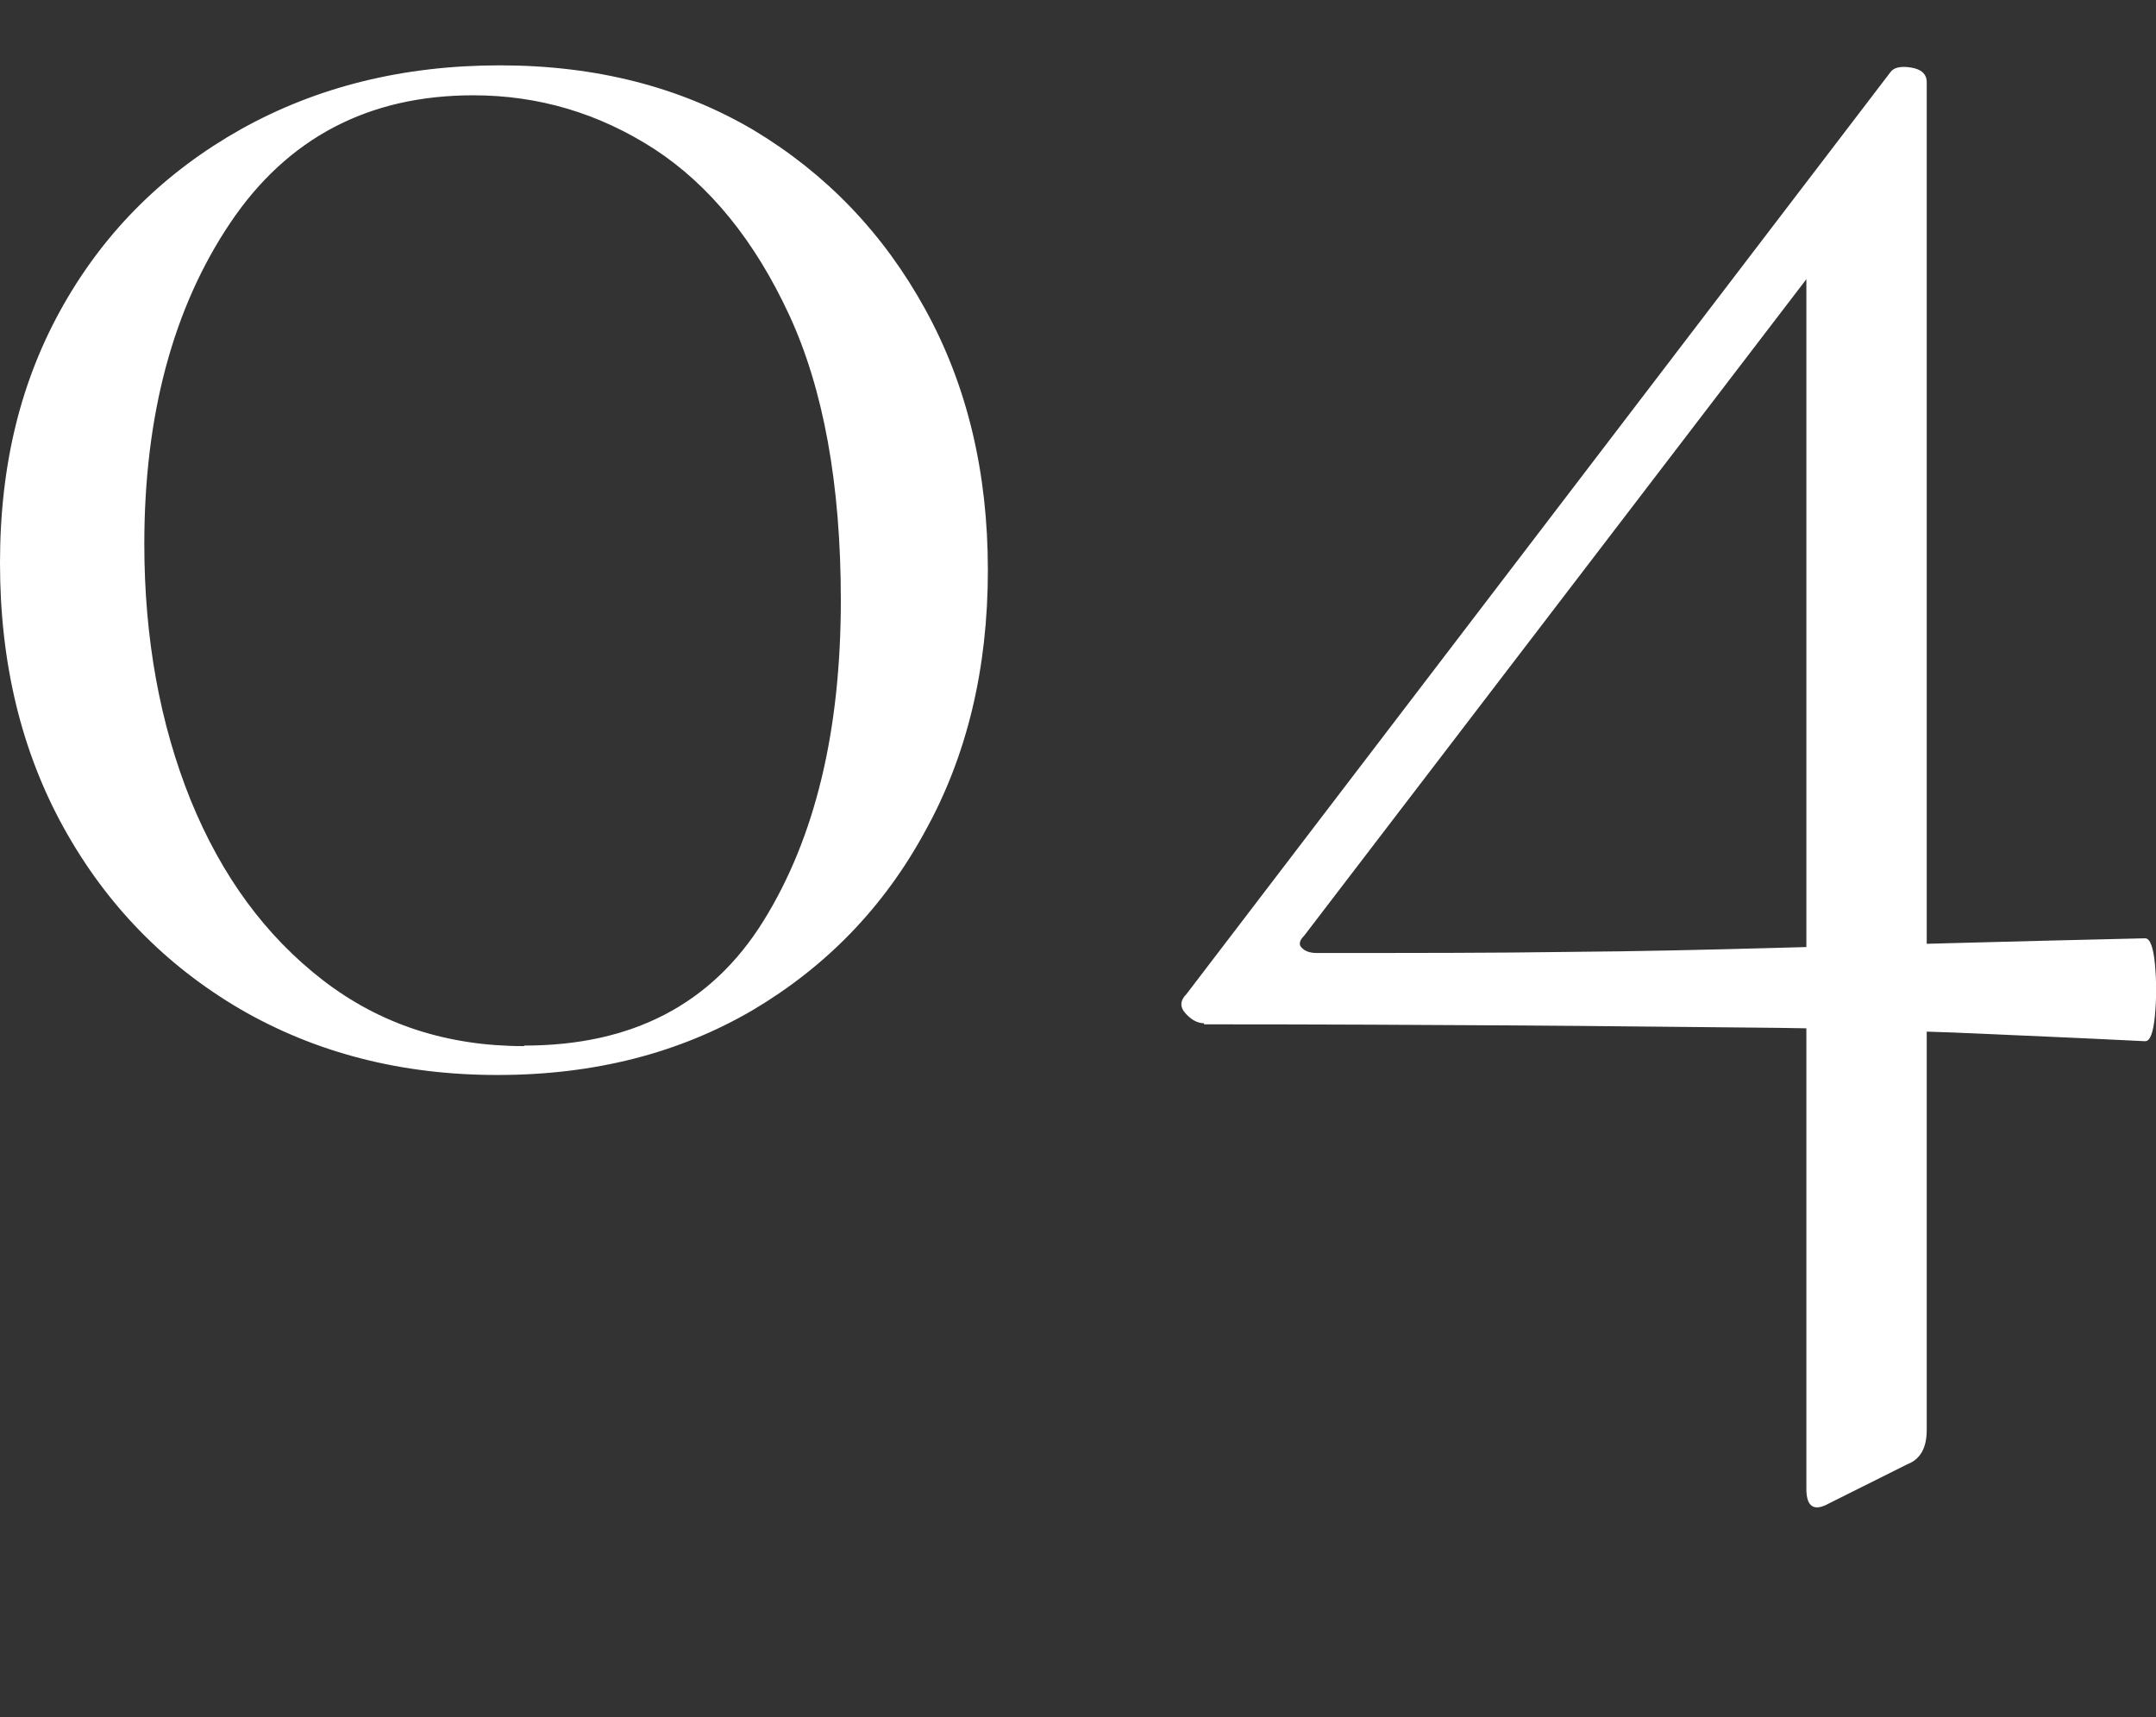
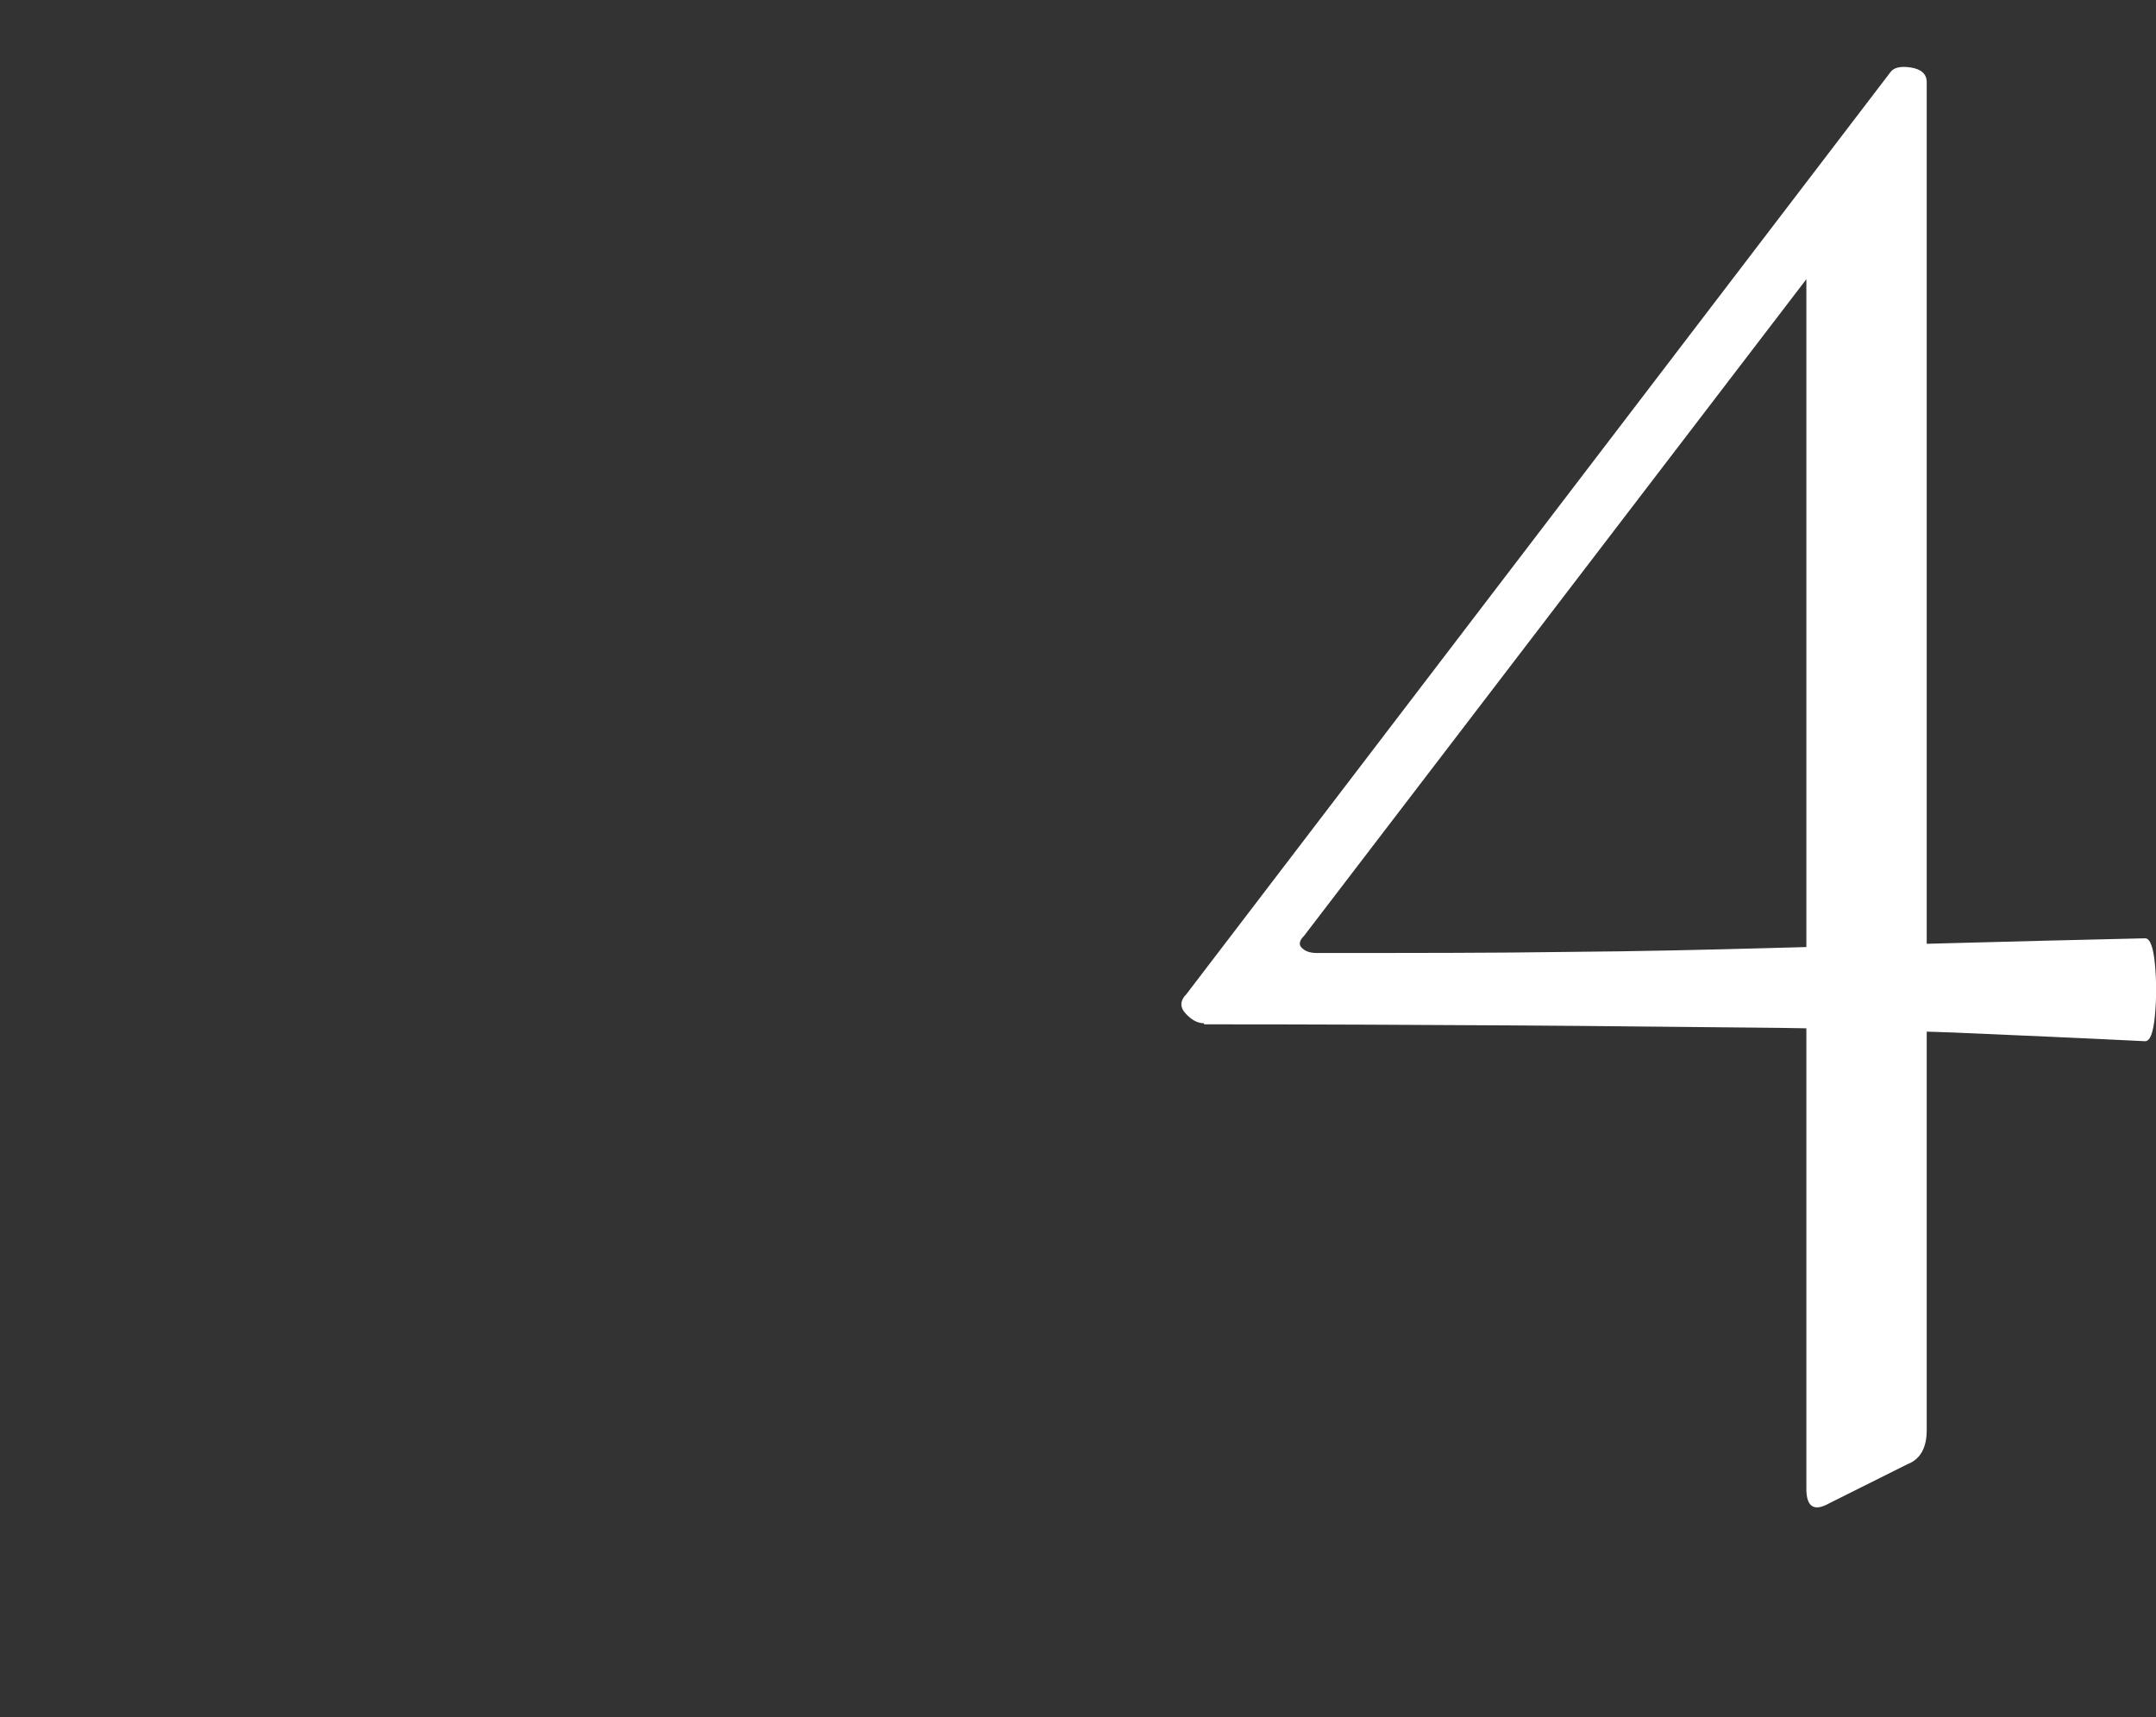
<svg xmlns="http://www.w3.org/2000/svg" id="_レイヤー_6" data-name="レイヤー 6" viewBox="0 0 39.59 31.53">
  <rect x="0" y="0" width="39.59" height="31.53" fill="#333333" stroke="none" />
  <defs>
    <style>
      .cls-1 {
        fill: #fff;
        stroke-width: 0px;
      }
    </style>
  </defs>
-   <path class="cls-1" d="M9.13,19.74c-1.77,0-3.34-.41-4.72-1.21-1.38-.81-2.46-1.92-3.24-3.33s-1.17-3.03-1.17-4.86.39-3.38,1.17-4.75,1.87-2.44,3.26-3.22c1.4-.78,2.98-1.17,4.75-1.17s3.32.4,4.66,1.19c1.33.8,2.38,1.89,3.15,3.29.77,1.4,1.15,2.99,1.15,4.79s-.38,3.4-1.15,4.79c-.76,1.4-1.82,2.49-3.17,3.29-1.35.79-2.91,1.19-4.68,1.19ZM9.63,19.2c1.98,0,3.44-.76,4.39-2.29s1.42-3.49,1.42-5.89c0-2.13-.32-3.88-.95-5.24-.63-1.36-1.46-2.38-2.47-3.04-1.02-.66-2.13-.99-3.33-.99-1.92,0-3.41.78-4.46,2.34-1.05,1.56-1.58,3.53-1.58,5.9,0,1.74.29,3.31.85,4.7.57,1.4,1.38,2.5,2.43,3.31,1.05.81,2.28,1.21,3.69,1.21Z" />
  <path class="cls-1" d="M22.11,18.79c-.12,0-.23-.06-.34-.18-.11-.12-.1-.24.02-.36L34.71,1.33c.06-.09.19-.12.38-.09.19.03.29.12.29.27v24.75c0,.33-.12.54-.36.63l-1.44.72c-.27.15-.41.06-.41-.27V4.53l.9-.58-10.12,13.23c-.09.09-.11.17-.04.23.06.06.15.09.27.09,1.74,0,3.28,0,4.61-.02,1.33-.01,2.56-.04,3.67-.07,1.11-.03,2.22-.06,3.33-.09,1.11-.03,2.31-.06,3.6-.09.09,0,.15.16.18.47.03.32.03.63,0,.95-.03.32-.09.47-.18.47-1.2-.06-2.38-.11-3.53-.16-1.16-.04-2.38-.08-3.67-.09-1.29-.01-2.75-.03-4.39-.04-1.64-.01-3.53-.02-5.69-.02Z" />
</svg>